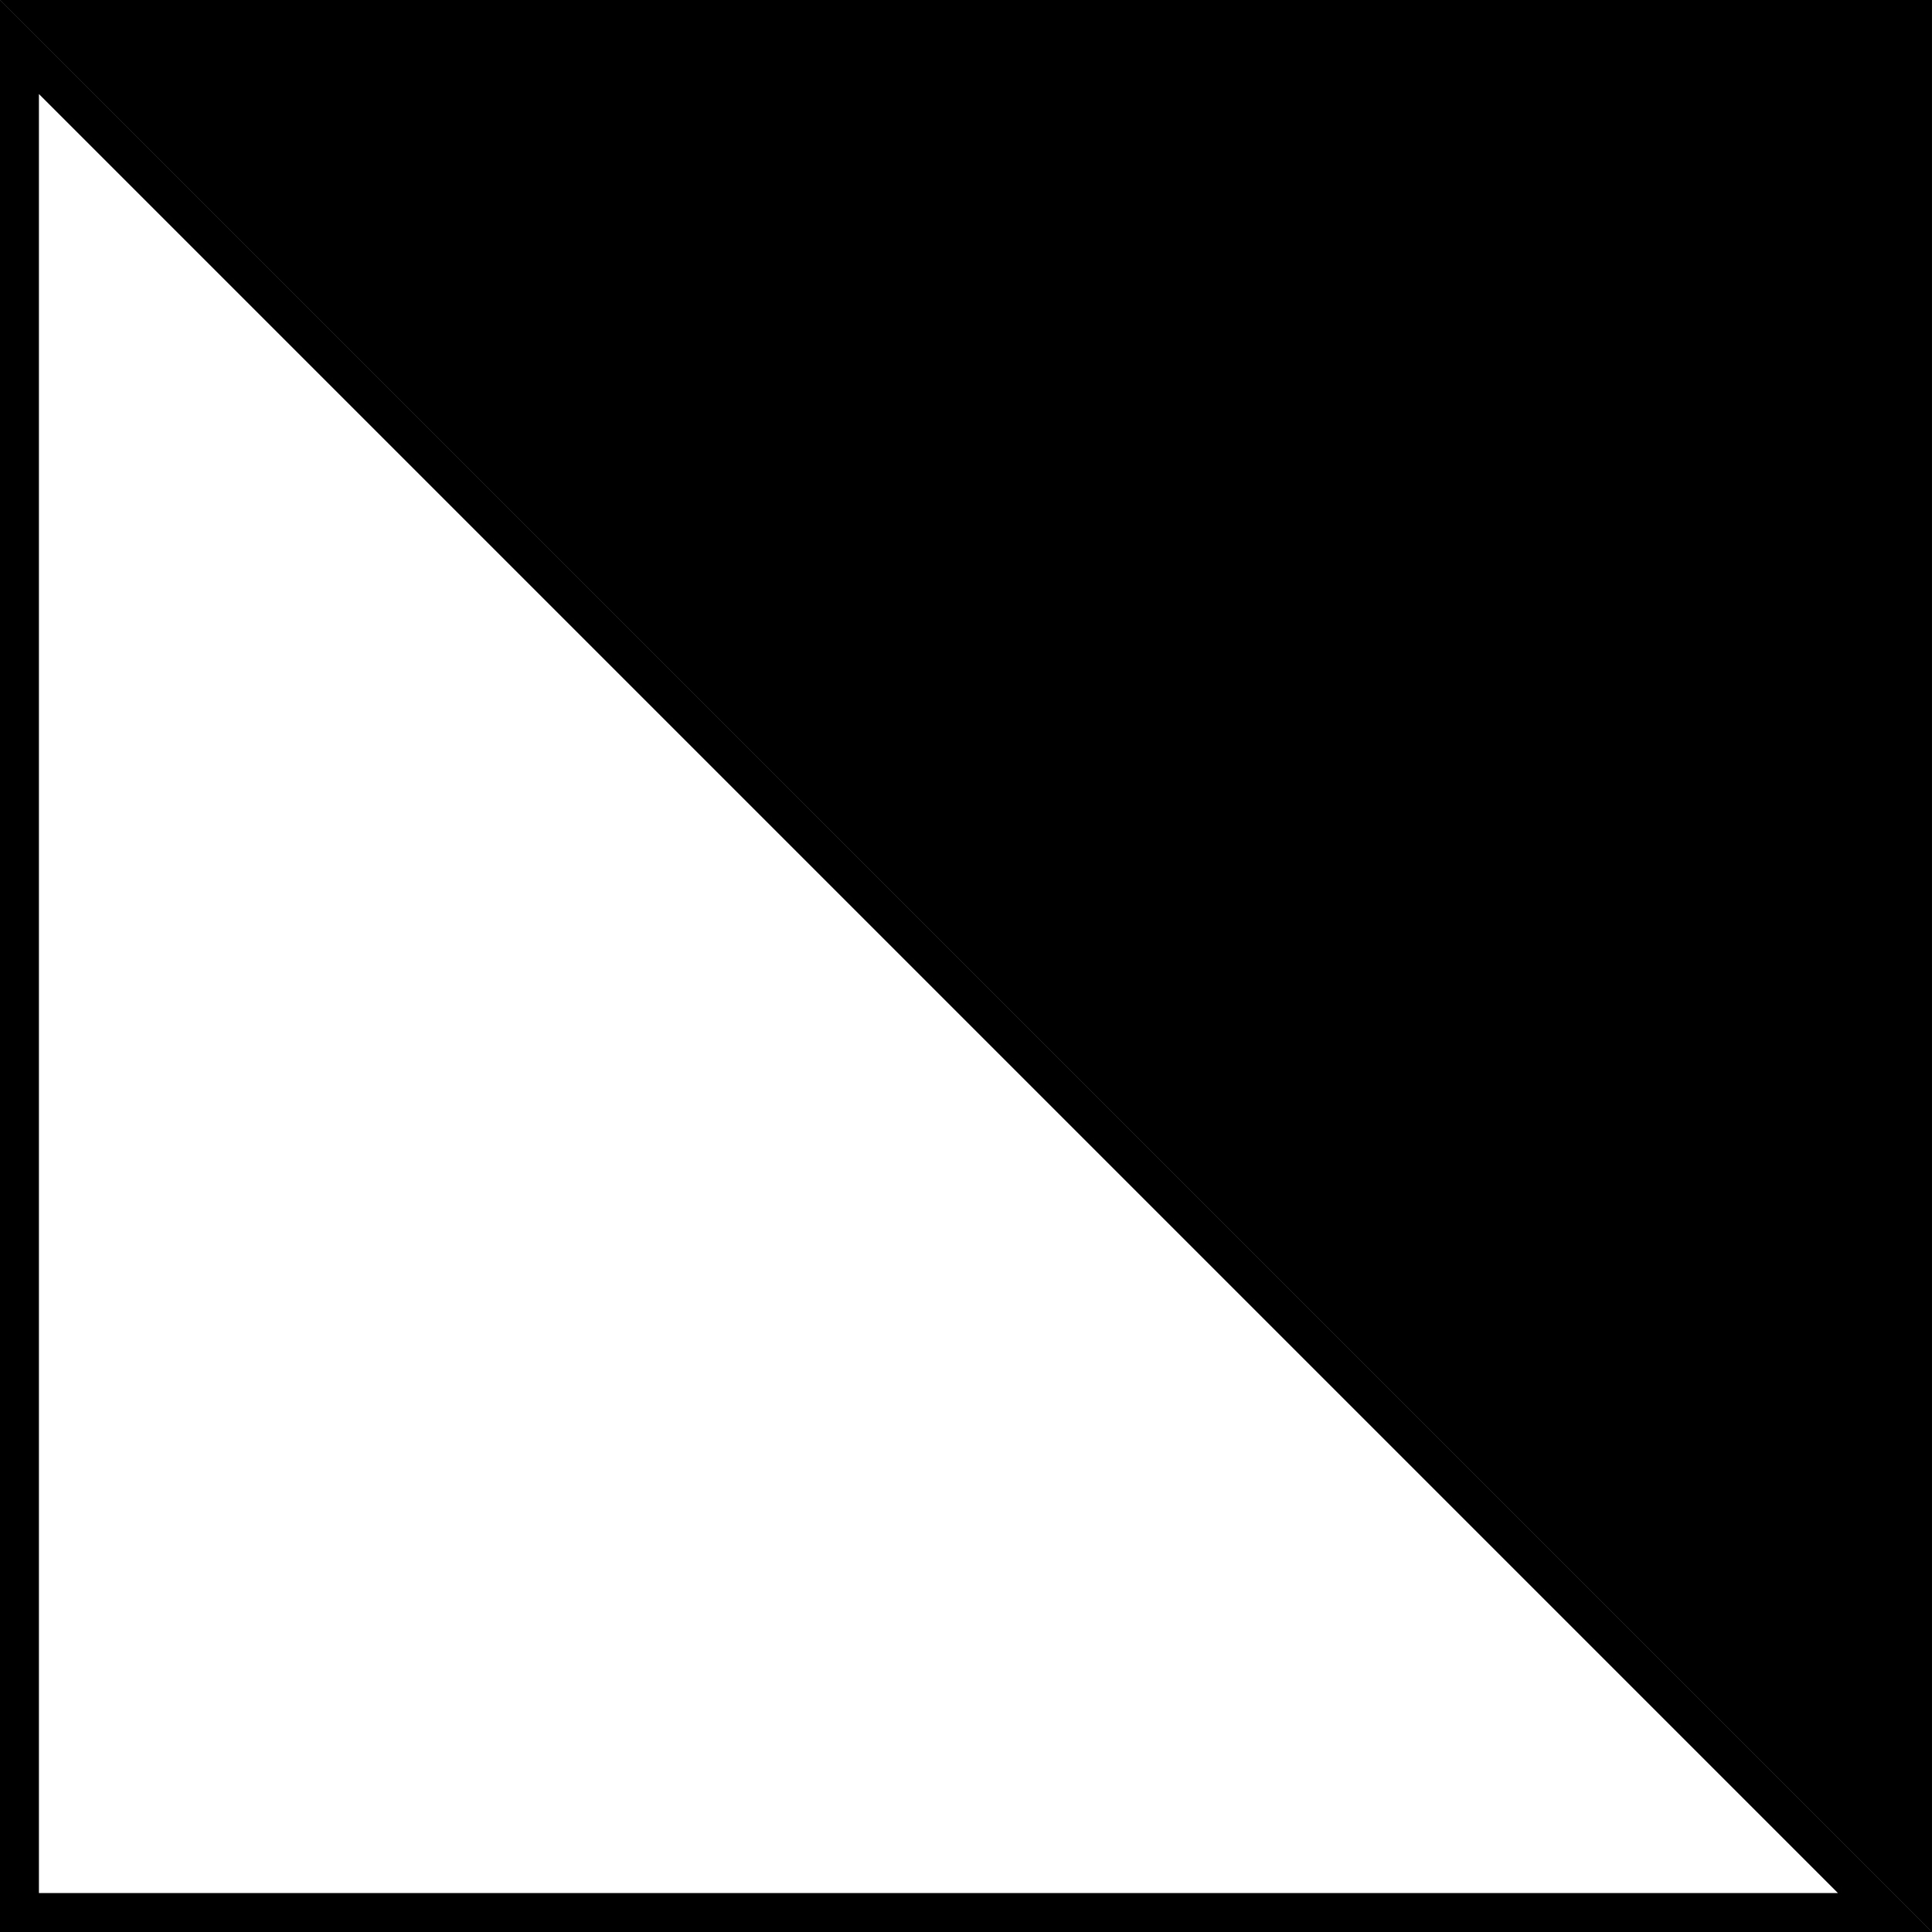
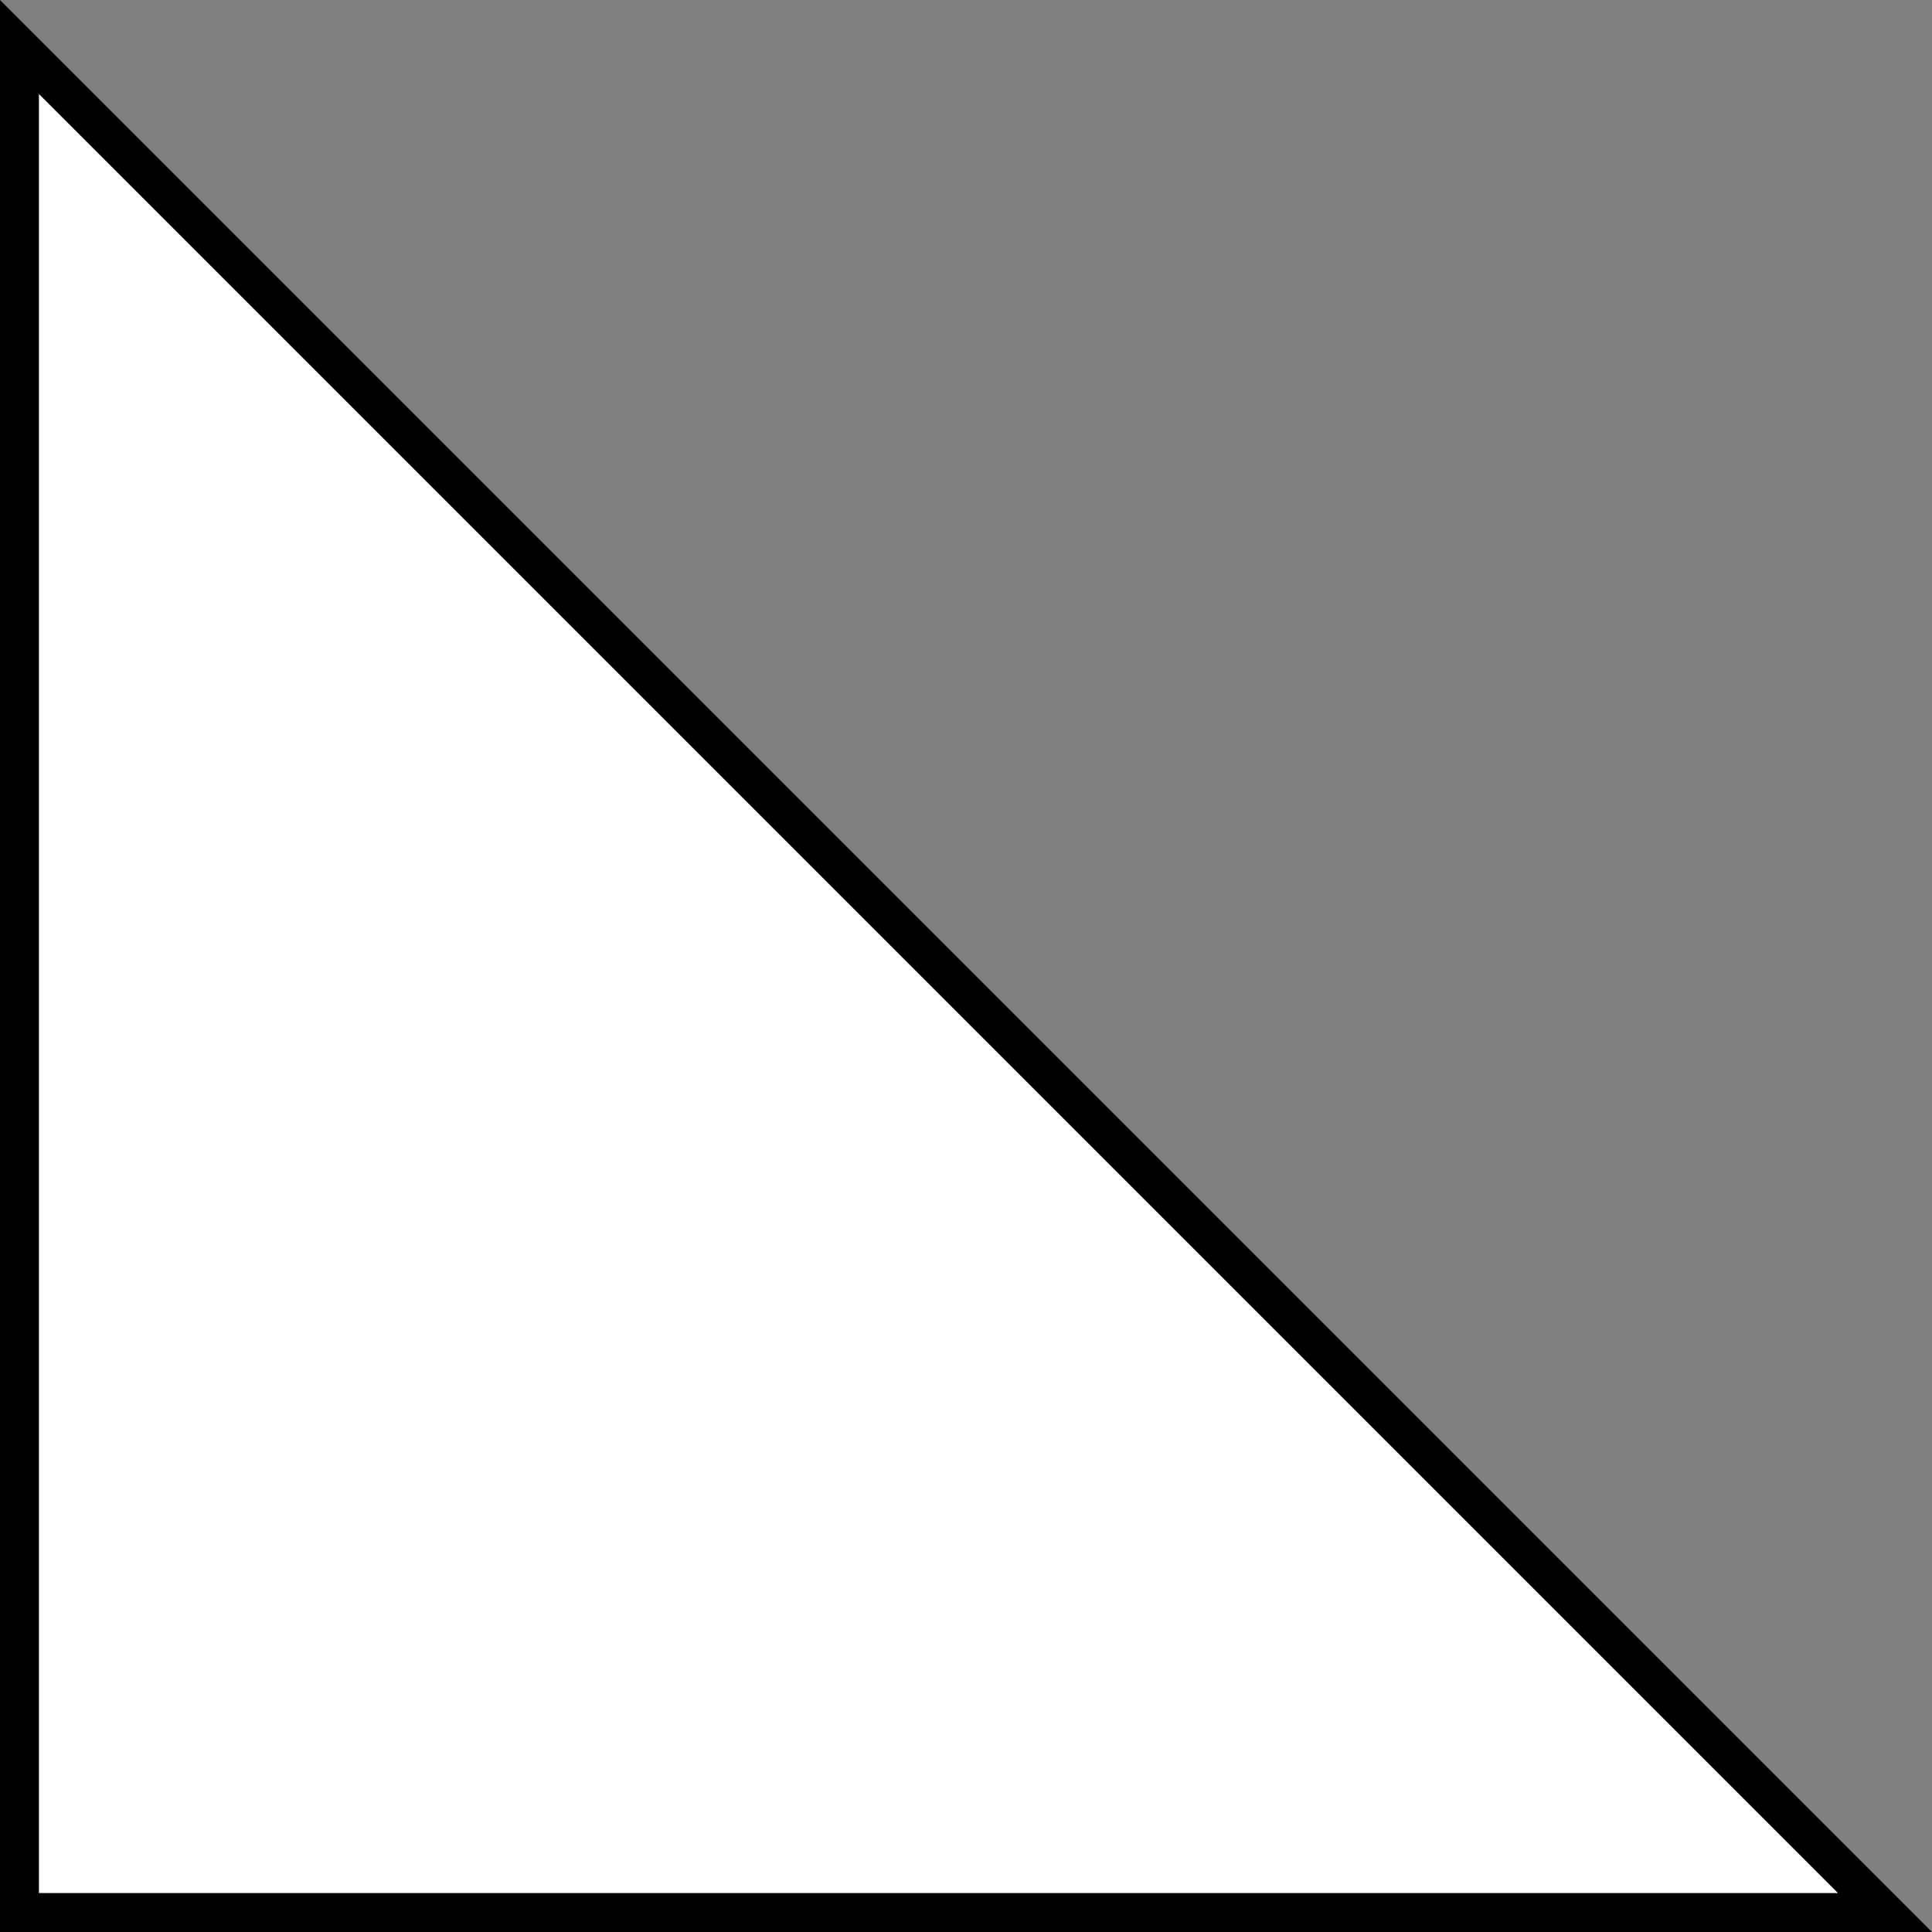
<svg xmlns="http://www.w3.org/2000/svg" version="1.1" x="0px" y="0px" width="198.43px" height="198.43px" viewBox="0 0 198.43 198.43" enable-background="new 0 0 198.43 198.43" xml:space="preserve">
  <rect x="0" y="0" width="198.43" height="198.43" fill="#808080" stroke="none" />
  <g id="Livello_1">
-     <polygon points="198.428,198.43 -0.002,0 198.427,0  " />
-   </g>
+     </g>
  <g id="Livello_2">
    <g>
      <polygon fill="#FFFFFF" points="1.998,196.43 1.998,4.829 193.598,196.43   " />
      <path d="M3.998,9.657L188.769,194.43H3.998V9.657 M-0.002,0v198.43h198.428L-0.002,0L-0.002,0z" />
    </g>
  </g>
</svg>